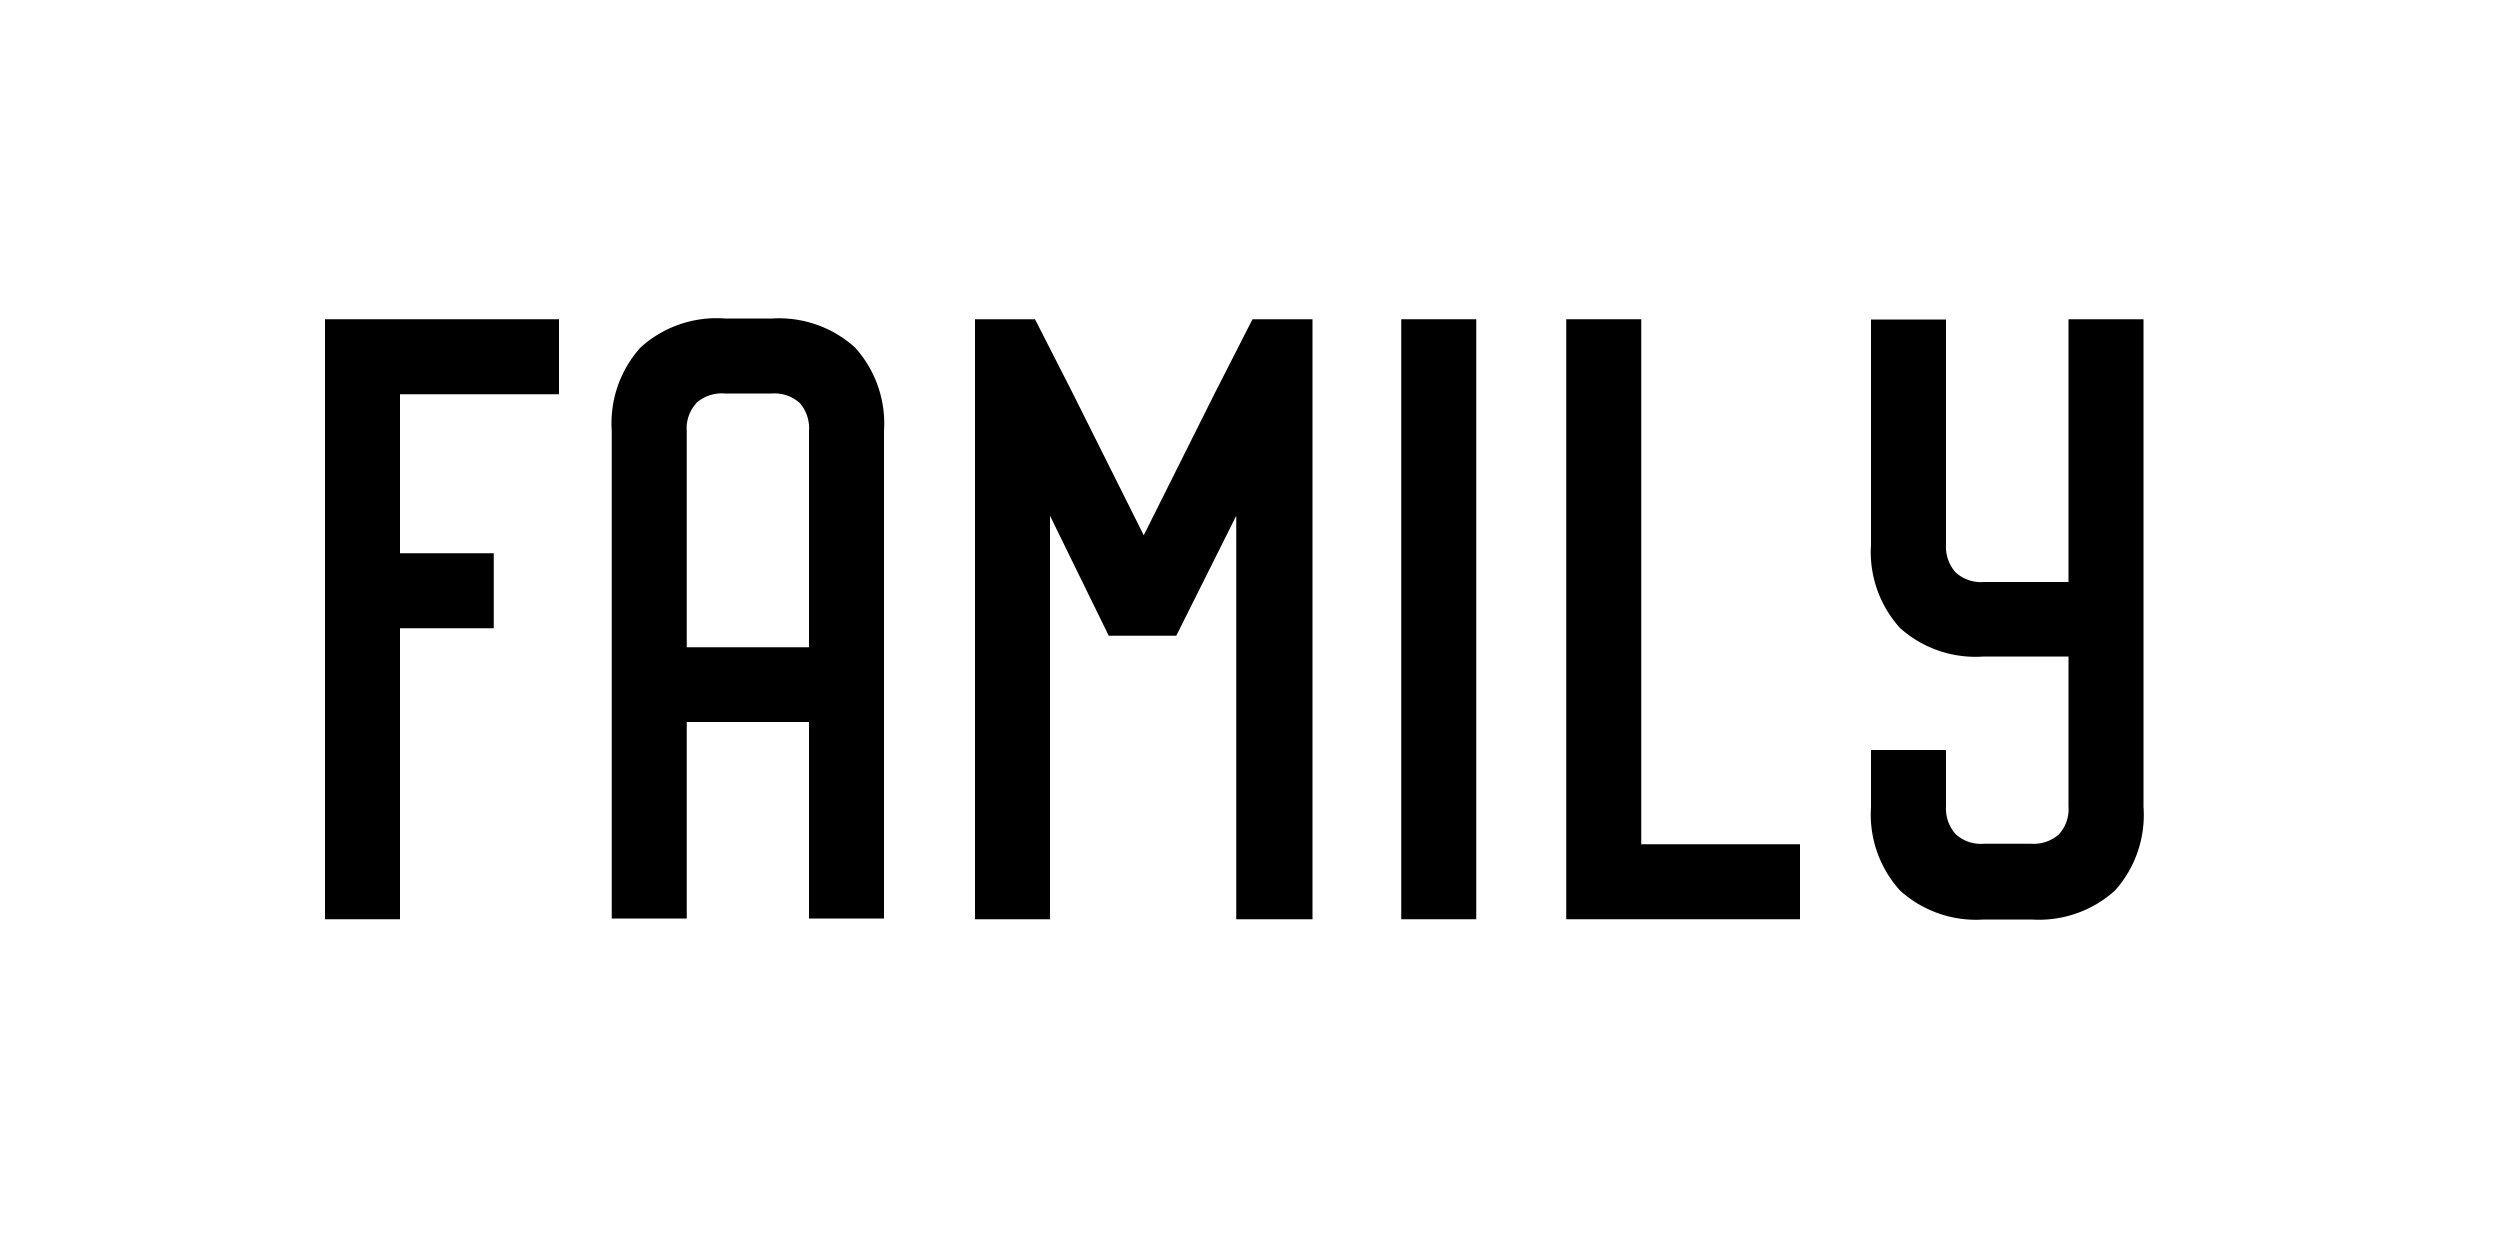
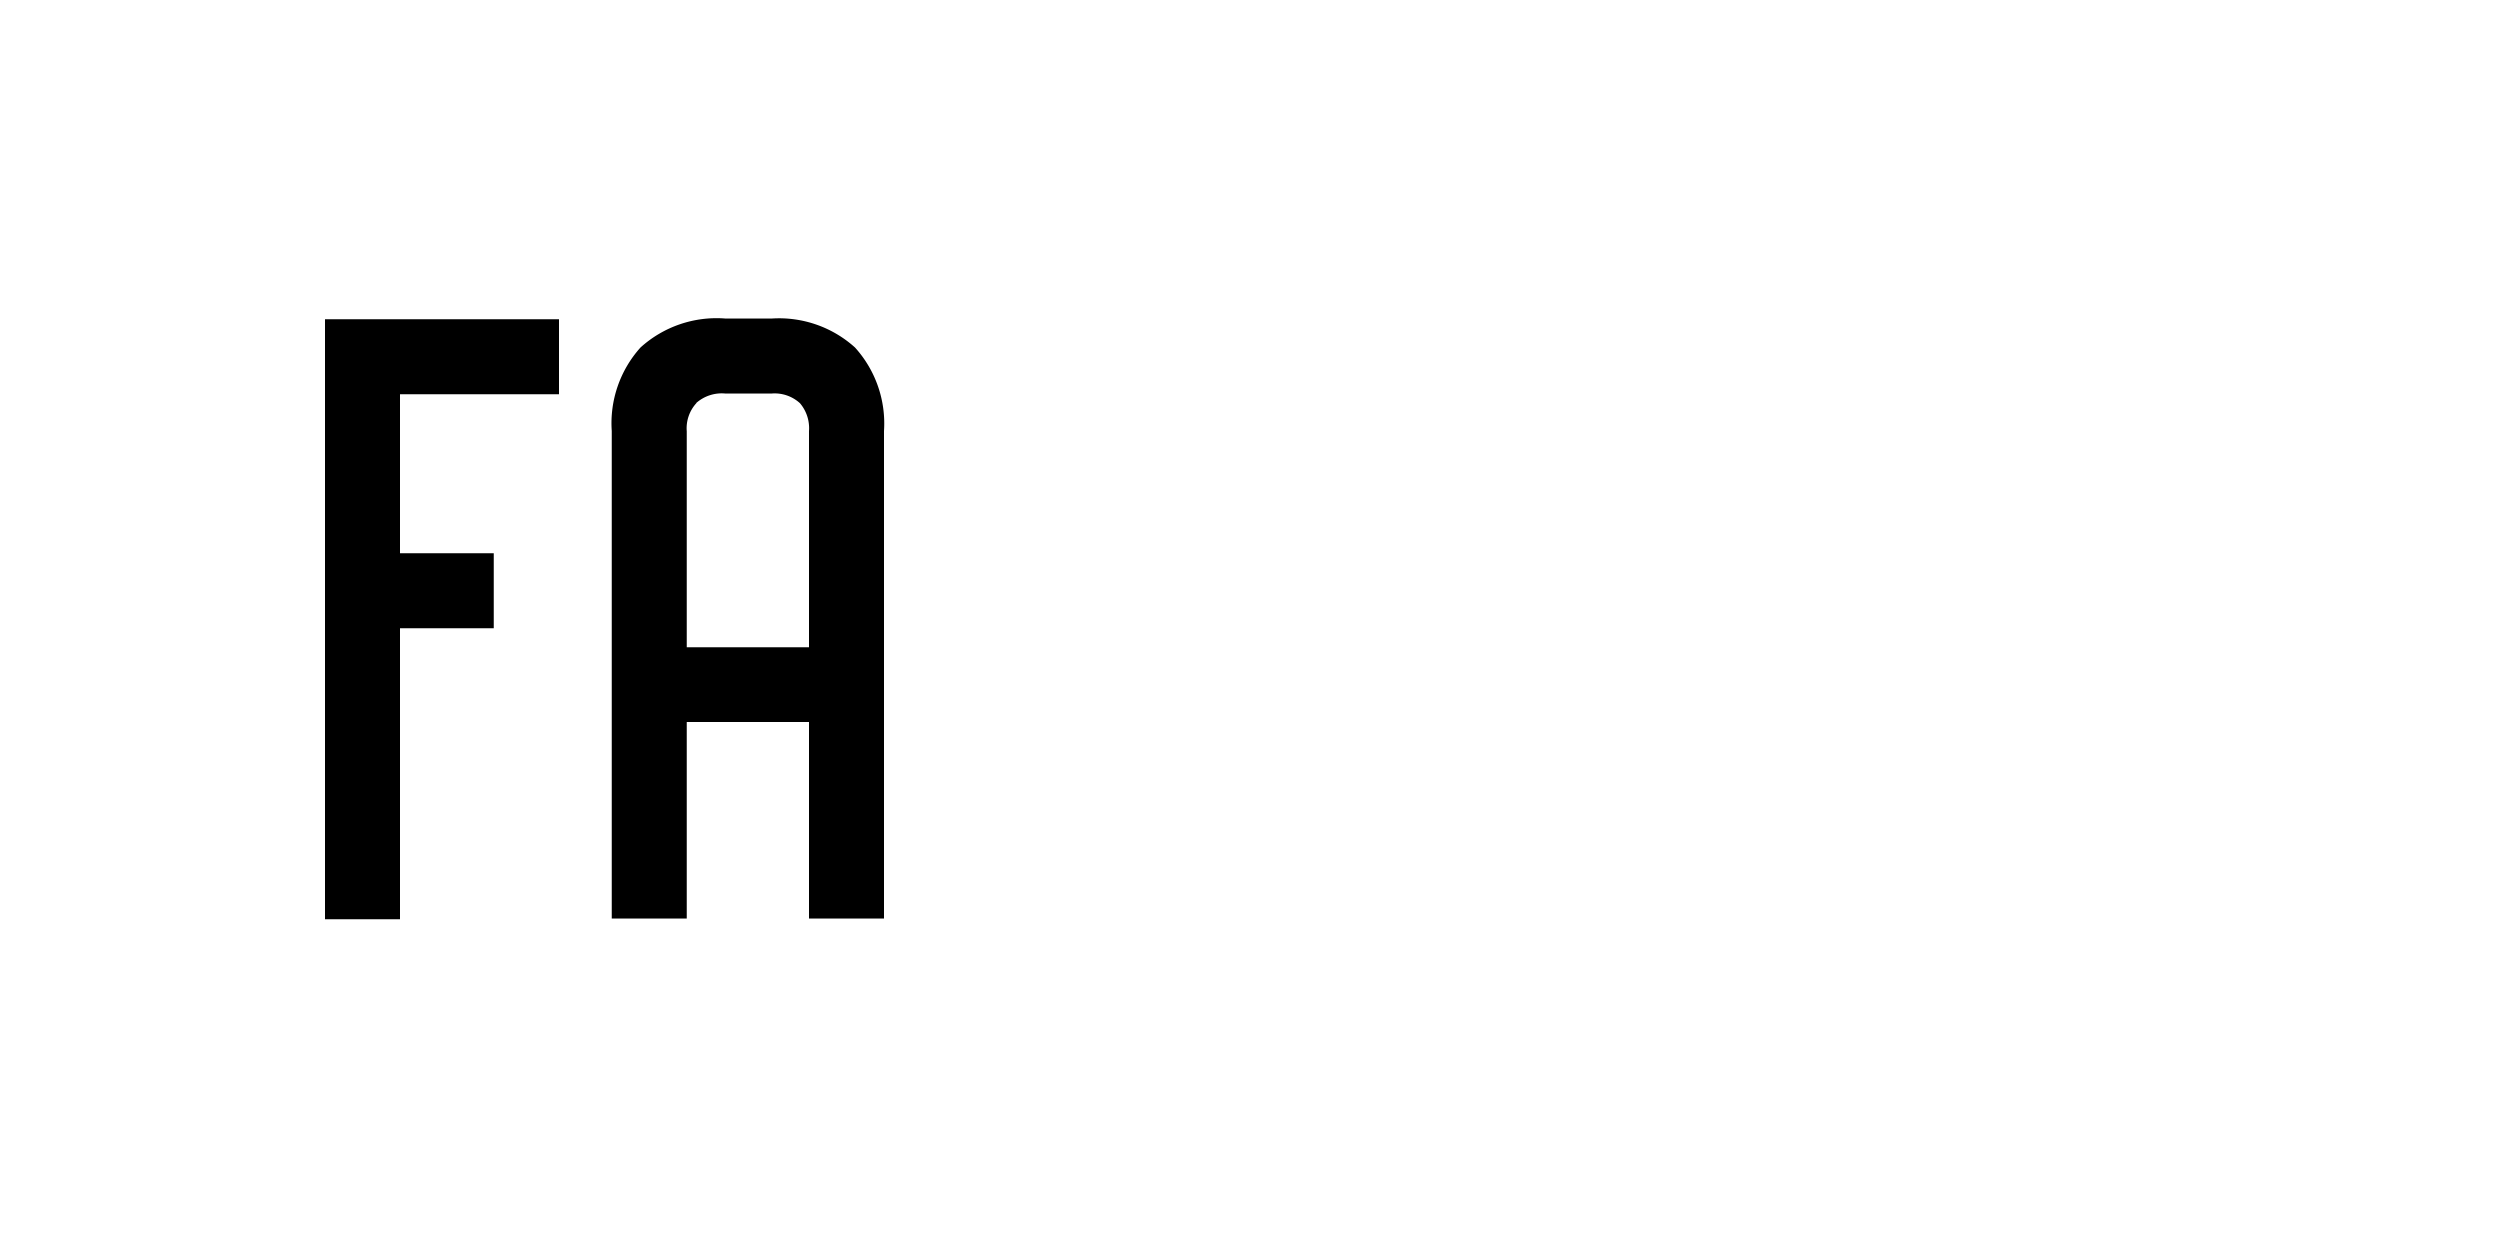
<svg xmlns="http://www.w3.org/2000/svg" id="Layer_1" data-name="Layer 1" viewBox="0 0 100 50">
  <title>Family</title>
  <path d="M16,15.77v6.36h3.75v3H16v8.64h0v3H13v-24h9.36v3Z" />
  <path d="M34.2,13.9a4.53,4.53,0,0,1,1.16,3.34v19.5h-3V28.88H27.47v7.86h-3V17.24a4.53,4.53,0,0,1,1.15-3.34A4.53,4.53,0,0,1,29,12.74h1.89A4.53,4.53,0,0,1,34.2,13.9Zm-6.34,2.22a1.49,1.49,0,0,0-.39,1.13v8.64h4.89V17.24A1.54,1.54,0,0,0,32,16.13a1.5,1.5,0,0,0-1.12-.39H29A1.54,1.54,0,0,0,27.85,16.12Z" />
-   <path d="M49.45,36.77V20.63l-2.4,4.8h-2.7L42,20.63V36.77H39v-24h2.4l1.53,3,2.82,5.64,2.82-5.64,1.53-3h2.4v24Z" />
-   <path d="M56.05,36.77v-24h3v24Z" />
-   <path d="M72,33.77v3H62.65v-24h3v21Z" />
-   <path d="M84.6,35.62a4.53,4.53,0,0,1-3.34,1.16H79.36A4.53,4.53,0,0,1,76,35.62a4.53,4.53,0,0,1-1.16-3.34V30h3v2.25a1.54,1.54,0,0,0,.38,1.11,1.49,1.49,0,0,0,1.13.39h1.89a1.53,1.53,0,0,0,1.11-.37,1.49,1.49,0,0,0,.39-1.12v-6H79.36A4.53,4.53,0,0,1,76,25.12a4.53,4.53,0,0,1-1.16-3.34v-9h3v9a1.54,1.54,0,0,0,.38,1.11,1.49,1.49,0,0,0,1.13.39h3.39V12.77h3v19.5A4.53,4.53,0,0,1,84.6,35.62Z" />
</svg>